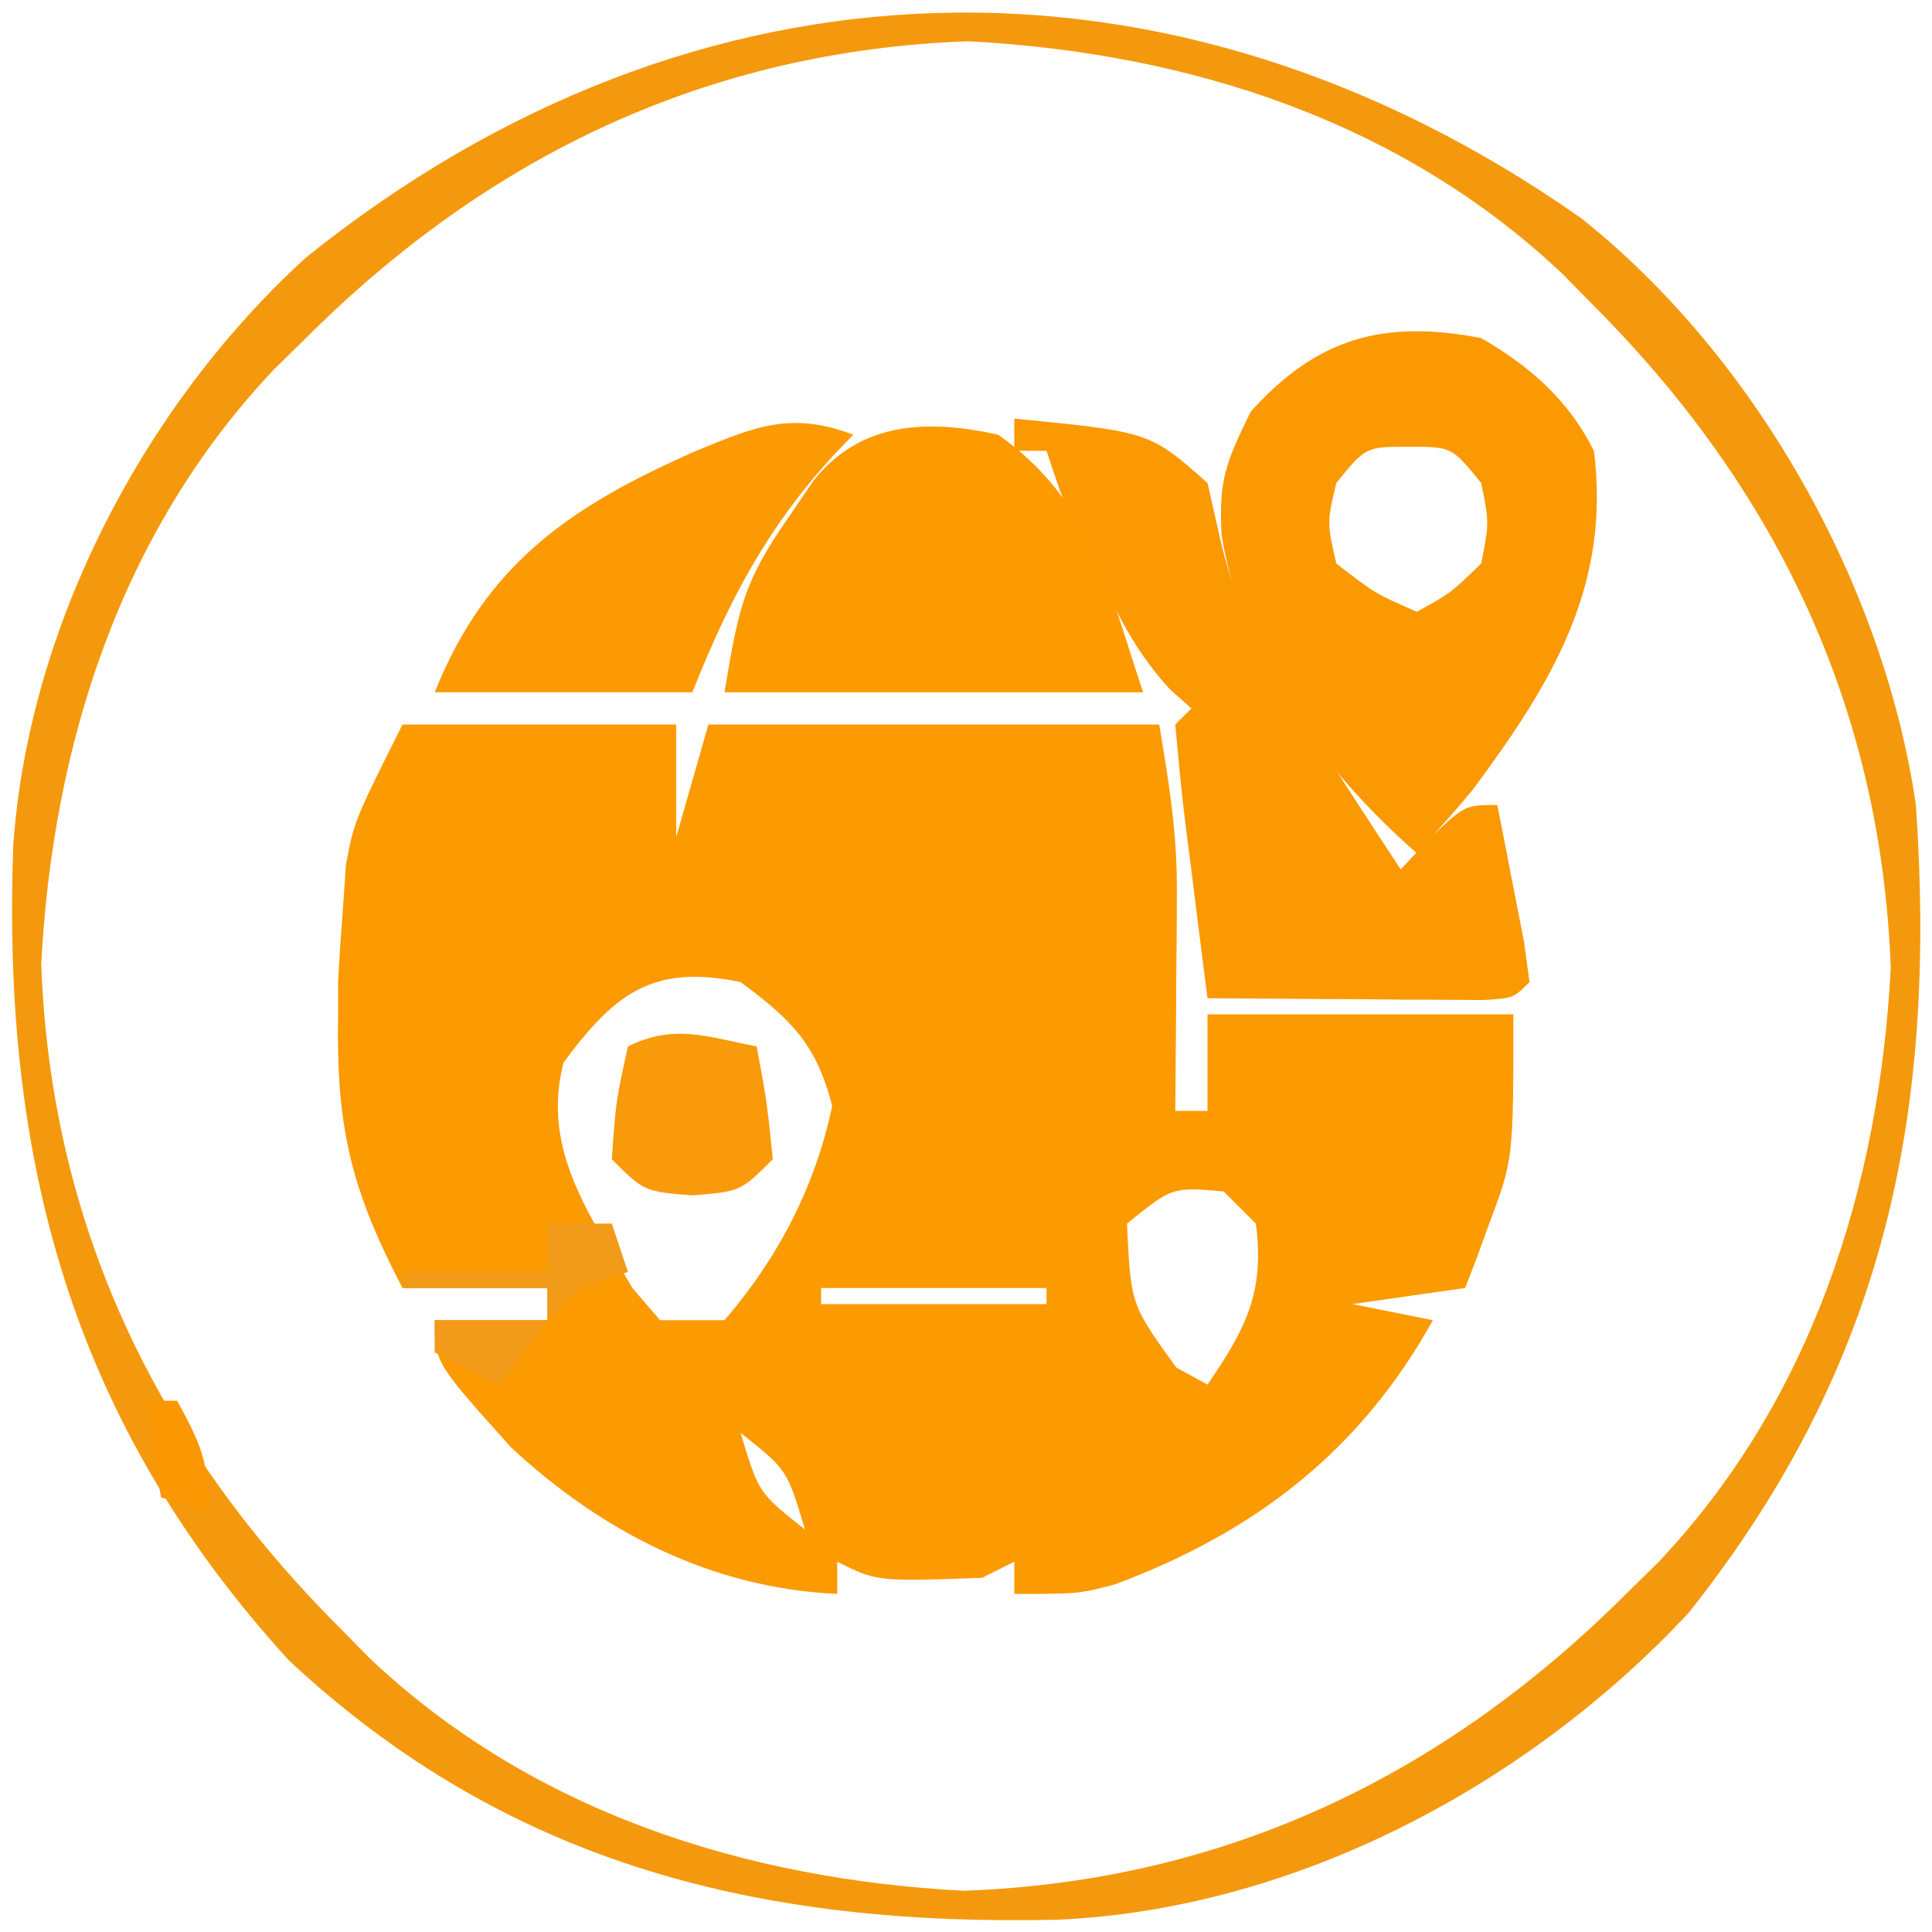
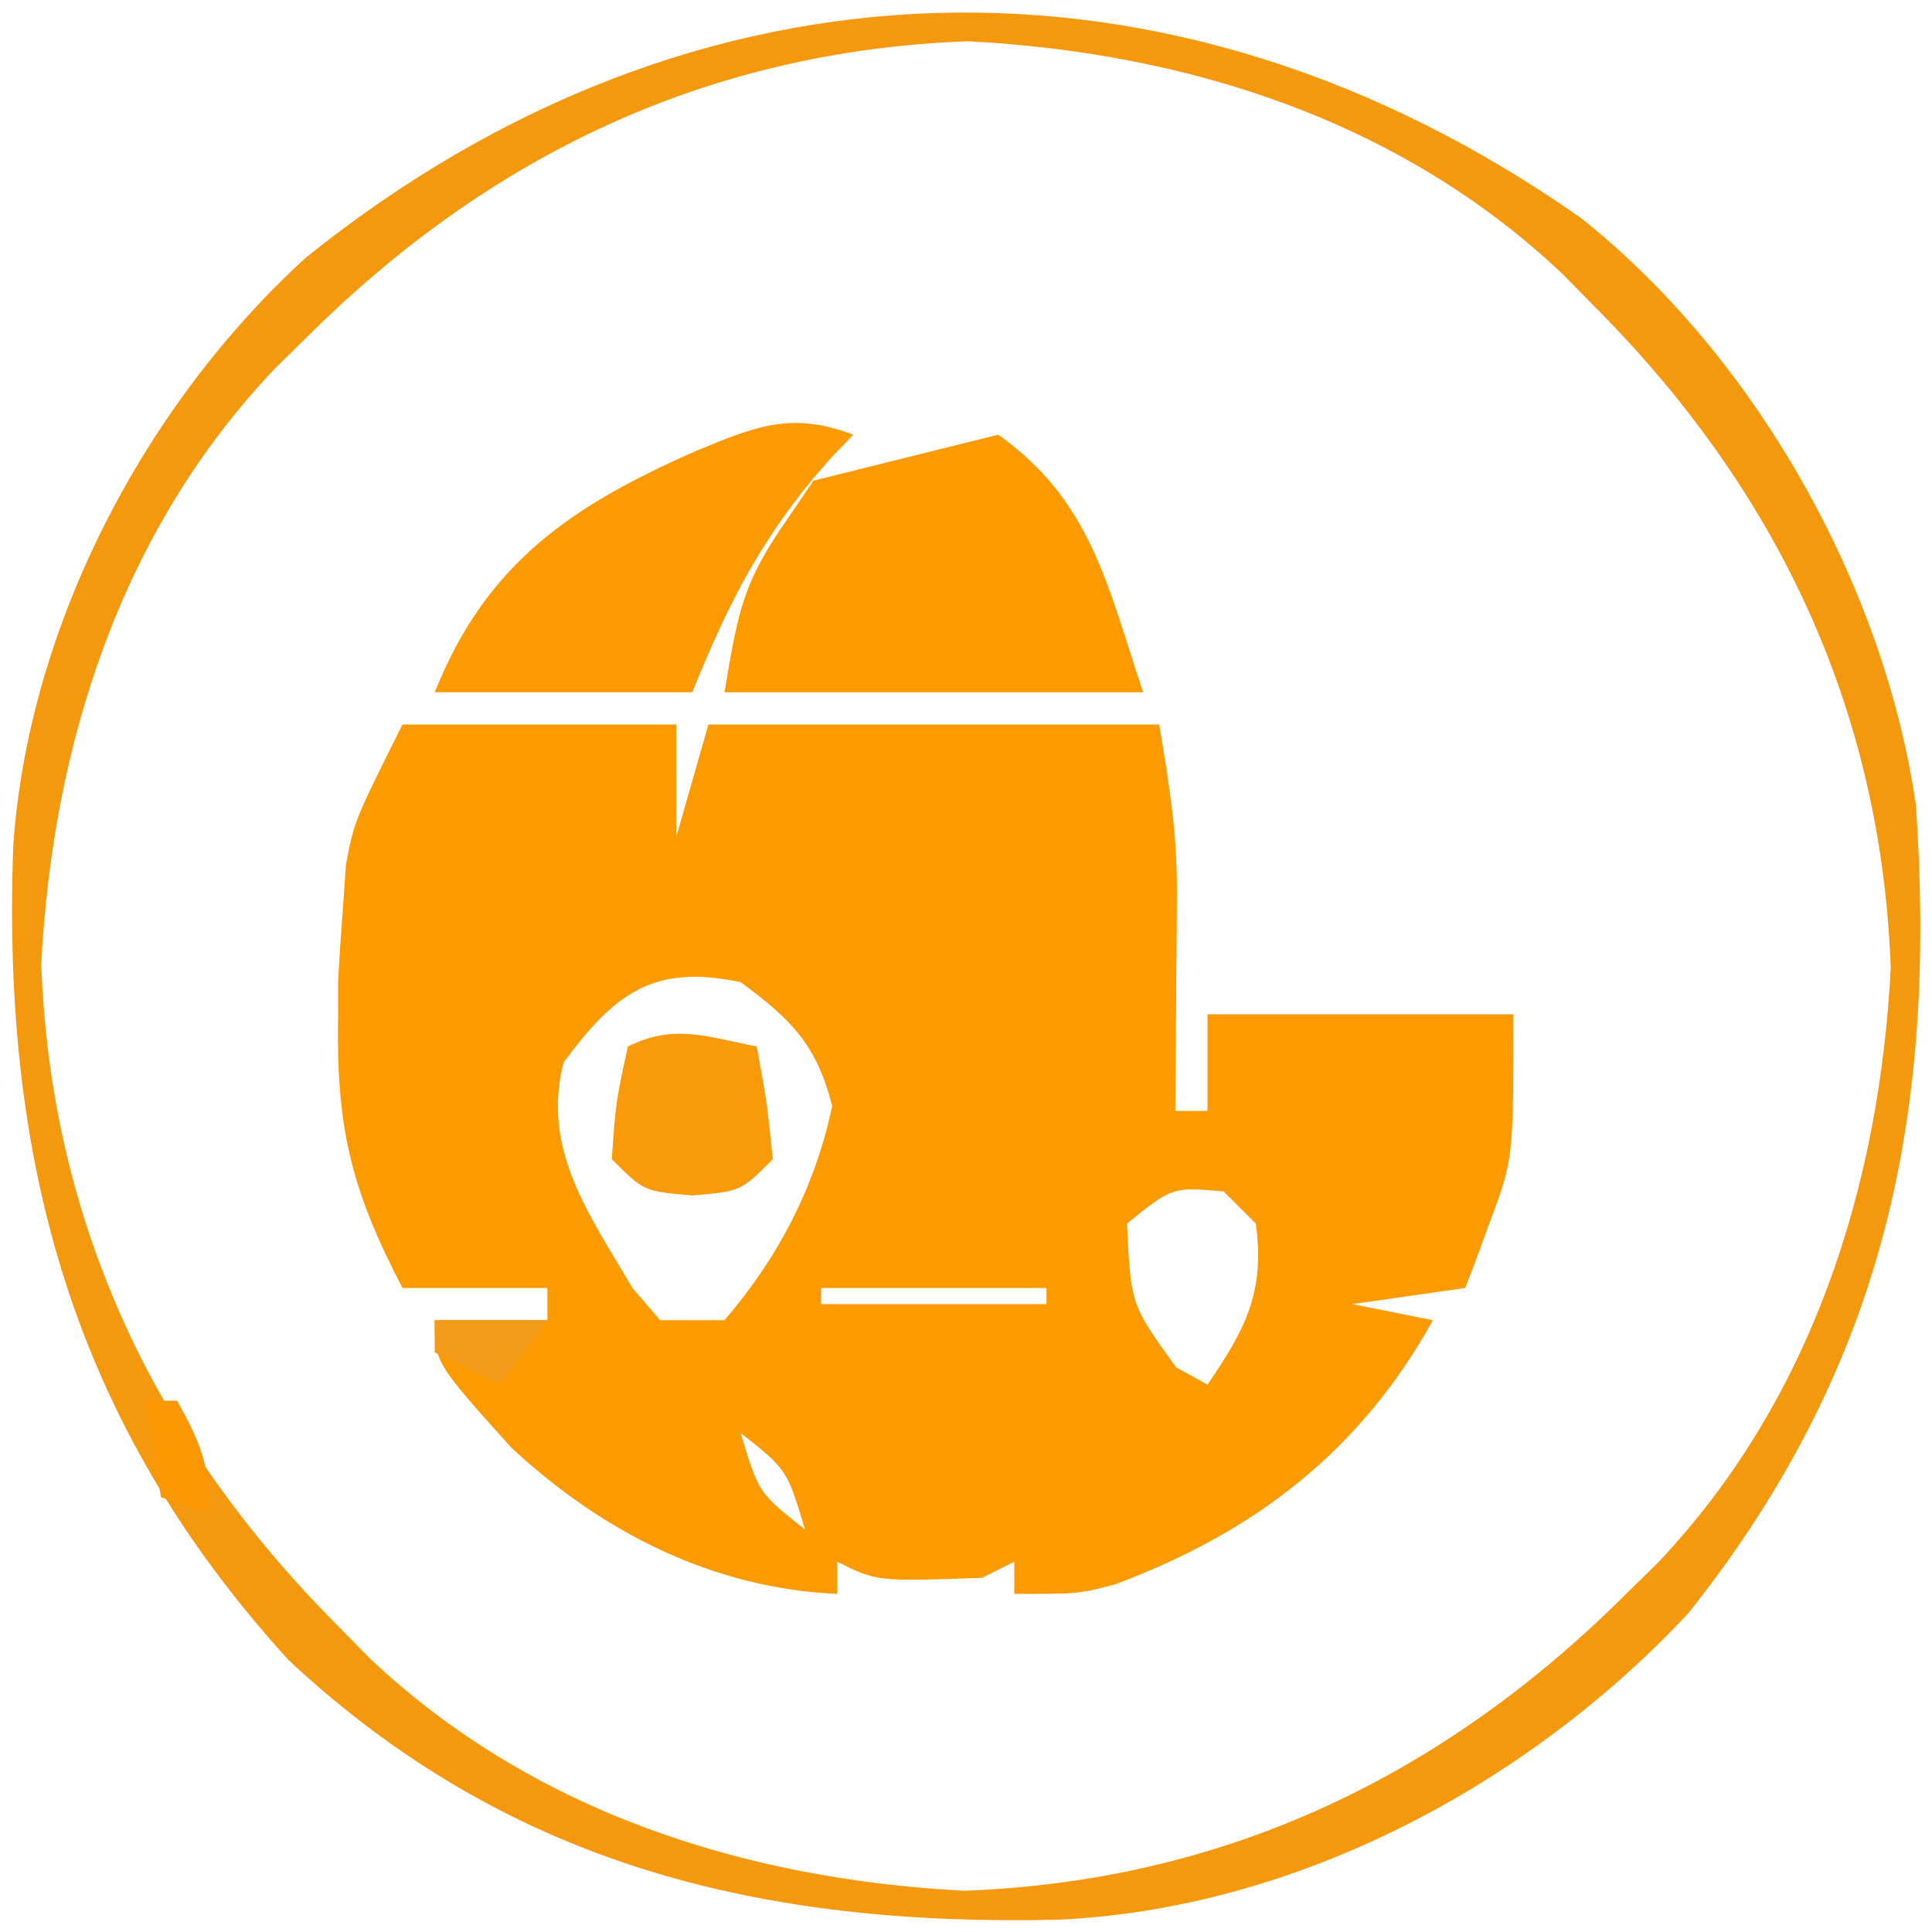
<svg xmlns="http://www.w3.org/2000/svg" width="120" height="120">
  <path d="M0 0 C5.61 0 11.22 0 17 0 C17 2.31 17 4.62 17 7 C17.66 4.69 18.32 2.38 19 0 C28.24 0 37.48 0 47 0 C47.639 3.831 48.125 6.782 48.098 10.523 C48.094 11.316 48.091 12.109 48.088 12.926 C48.075 14.138 48.075 14.138 48.062 15.375 C48.058 16.206 48.053 17.038 48.049 17.895 C48.037 19.93 48.019 21.965 48 24 C48.66 24 49.32 24 50 24 C50 22.02 50 20.04 50 18 C56.27 18 62.54 18 69 18 C69 27 69 27 67.5 31 C67.222 31.763 66.943 32.526 66.656 33.312 C66.44 33.869 66.223 34.426 66 35 C62.535 35.495 62.535 35.495 59 36 C60.65 36.33 62.3 36.66 64 37 C59.48 45.147 52.917 50.173 44.262 53.406 C42 54 42 54 38 54 C38 53.34 38 52.68 38 52 C37.01 52.495 37.01 52.495 36 53 C29.467 53.233 29.467 53.233 27 52 C27 52.66 27 53.32 27 54 C19.244 53.655 12.397 50.163 6.738 44.895 C2 39.618 2 39.618 2 37 C4.31 37 6.62 37 9 37 C9 36.34 9 35.68 9 35 C6.03 35 3.06 35 0 35 C-3.222 28.836 -4.129 24.965 -4 18 C-4 17.34 -4 16.68 -4 16 C-3.917 14.415 -3.81 12.832 -3.688 11.25 C-3.629 10.41 -3.571 9.569 -3.512 8.703 C-3 6 -3 6 0 0 Z M10 21 C8.61 26.434 11.632 30.46 14.297 35.023 C14.859 35.676 15.421 36.328 16 37 C17.32 37 18.64 37 20 37 C23.329 33.136 25.653 28.67 26.688 23.688 C25.71 19.865 24.15 18.328 21 16 C15.584 14.872 13.203 16.666 10 21 Z M45 31 C45.234 36.035 45.234 36.035 48.062 39.938 C48.702 40.288 49.341 40.639 50 41 C52.376 37.535 53.573 35.237 53 31 C52.34 30.34 51.68 29.68 51 29 C47.815 28.723 47.815 28.723 45 31 Z M26 35 C26 35.33 26 35.66 26 36 C30.62 36 35.24 36 40 36 C40 35.67 40 35.34 40 35 C35.38 35 30.76 35 26 35 Z M21 44 C22.119 47.726 22.119 47.726 25 50 C23.881 46.274 23.881 46.274 21 44 Z M43 44 C44 46 44 46 44 46 Z M42 46 C42 49 42 49 42 49 Z " fill="#FC9A02" transform="translate(25,45)" />
  <path d="M0 0 C10.84 8.616 18.81 22.804 20.793 36.449 C22.102 55.62 18.909 71.236 6.668 86.637 C-3.352 97.373 -17.823 105.06 -32.578 105.688 C-50.752 106.088 -66.518 102.409 -80.27 89.574 C-93.732 74.809 -98.107 58.561 -97.382 38.942 C-96.427 25.331 -89.259 11.614 -79.207 2.449 C-55.042 -16.988 -25.352 -17.814 0 0 Z M-79.207 7.449 C-79.858 8.089 -80.509 8.728 -81.18 9.387 C-90.701 19.431 -94.934 32.665 -95.645 46.324 C-95.056 62.529 -88.511 76.126 -77.207 87.449 C-76.568 88.1 -75.928 88.751 -75.27 89.422 C-65.225 98.943 -51.991 103.176 -38.332 103.887 C-22.127 103.298 -8.53 96.754 2.793 85.449 C3.444 84.81 4.095 84.17 4.766 83.512 C14.287 73.468 18.52 60.233 19.23 46.574 C18.642 30.37 12.097 16.773 0.793 5.449 C0.154 4.798 -0.486 4.147 -1.145 3.477 C-11.189 -6.045 -24.423 -10.278 -38.082 -10.988 C-54.287 -10.4 -67.884 -3.855 -79.207 7.449 Z " fill="#F4990D" transform="translate(98.207,13.551)" />
-   <path d="M0 0 C3.021 1.748 5.416 3.832 7 7 C8.066 15.377 4.406 21.415 -0.512 28.035 C-1.632 29.393 -2.809 30.704 -4 32 C-9.879 26.812 -14.821 20.126 -16.125 12.25 C-16.3 8.843 -15.901 7.798 -14.312 4.562 C-10.223 0.031 -6.122 -1.187 0 0 Z M-9 9 C-9.584 11.457 -9.584 11.457 -9 14 C-6.591 15.862 -6.591 15.862 -4 17 C-1.9 15.843 -1.9 15.843 0 14 C0.5 11.457 0.5 11.457 0 9 C-1.827 6.751 -1.827 6.751 -4.5 6.75 C-7.173 6.751 -7.173 6.751 -9 9 Z " fill="#FB9903" transform="translate(92,21)" />
-   <path d="M0 0 C8.415 0.825 8.415 0.825 12 4 C12.269 5.185 12.539 6.369 12.816 7.59 C13.948 12.541 16.349 16.301 19.125 20.5 C19.593 21.227 20.061 21.954 20.543 22.703 C21.685 24.475 22.841 26.239 24 28 C24.619 27.34 25.238 26.68 25.875 26 C28 24 28 24 30 24 C30.361 25.811 30.714 27.624 31.062 29.438 C31.26 30.447 31.457 31.456 31.66 32.496 C31.772 33.322 31.884 34.149 32 35 C31 36 31 36 29.142 36.114 C28.352 36.108 27.561 36.103 26.746 36.098 C25.892 36.094 25.038 36.091 24.158 36.088 C23.26 36.08 22.363 36.071 21.438 36.062 C20.536 36.058 19.634 36.053 18.705 36.049 C16.47 36.037 14.235 36.021 12 36 C11.639 33.188 11.286 30.376 10.938 27.562 C10.834 26.76 10.73 25.958 10.623 25.131 C10.374 23.092 10.182 21.046 10 19 C10.33 18.67 10.66 18.34 11 18 C10.559 17.608 10.118 17.216 9.664 16.812 C7.717 14.691 6.631 12.588 5.375 10 C4.737 8.701 4.737 8.701 4.086 7.375 C3 5 3 5 2 2 C1.34 2 0.68 2 0 2 C0 1.34 0 0.68 0 0 Z " fill="#FB9902" transform="translate(63,26)" />
-   <path d="M0 0 C5.752 4.087 6.752 9.255 9 16 C0.42 16 -8.16 16 -17 16 C-16.136 10.818 -15.832 9.163 -13.062 5.188 C-12.538 4.418 -12.013 3.648 -11.473 2.855 C-8.55 -0.827 -4.383 -0.971 0 0 Z " fill="#FC9A00" transform="translate(62,27)" />
+   <path d="M0 0 C5.752 4.087 6.752 9.255 9 16 C0.42 16 -8.16 16 -17 16 C-16.136 10.818 -15.832 9.163 -13.062 5.188 C-12.538 4.418 -12.013 3.648 -11.473 2.855 Z " fill="#FC9A00" transform="translate(62,27)" />
  <path d="M0 0 C-0.387 0.401 -0.773 0.802 -1.172 1.215 C-5.378 5.807 -7.689 10.222 -10 16 C-15.28 16 -20.56 16 -26 16 C-22.799 7.997 -17.542 4.429 -9.75 1 C-6.065 -0.528 -3.812 -1.452 0 0 Z " fill="#FB9A03" transform="translate(53,27)" />
  <path d="M0 0 C0.625 3.375 0.625 3.375 1 7 C-1 9 -1 9 -4 9.25 C-7 9 -7 9 -9 7 C-8.75 3.438 -8.75 3.438 -8 0 C-5.138 -1.431 -3.066 -0.6 0 0 Z " fill="#F89A09" transform="translate(47,65)" />
-   <path d="M0 0 C1.32 0 2.64 0 4 0 C4.33 0.99 4.66 1.98 5 3 C4.01 3.33 3.02 3.66 2 4 C1.34 4.66 0.68 5.32 0 6 C0 5.34 0 4.68 0 4 C-2.97 4 -5.94 4 -9 4 C-9 3.67 -9 3.34 -9 3 C-6.03 3 -3.06 3 0 3 C0 2.01 0 1.02 0 0 Z " fill="#F19A18" transform="translate(34,76)" />
  <path d="M0 0 C2.31 0 4.62 0 7 0 C5.515 1.98 5.515 1.98 4 4 C2.68 3.34 1.36 2.68 0 2 C0 1.34 0 0.68 0 0 Z " fill="#F29A19" transform="translate(27,82)" />
  <path d="M0 0 C0.66 0 1.32 0 2 0 C3.461 2.647 4 3.894 4 7 C3.01 6.67 2.02 6.34 1 6 C0.67 4.02 0.34 2.04 0 0 Z " fill="#FC9704" transform="translate(9,87)" />
</svg>